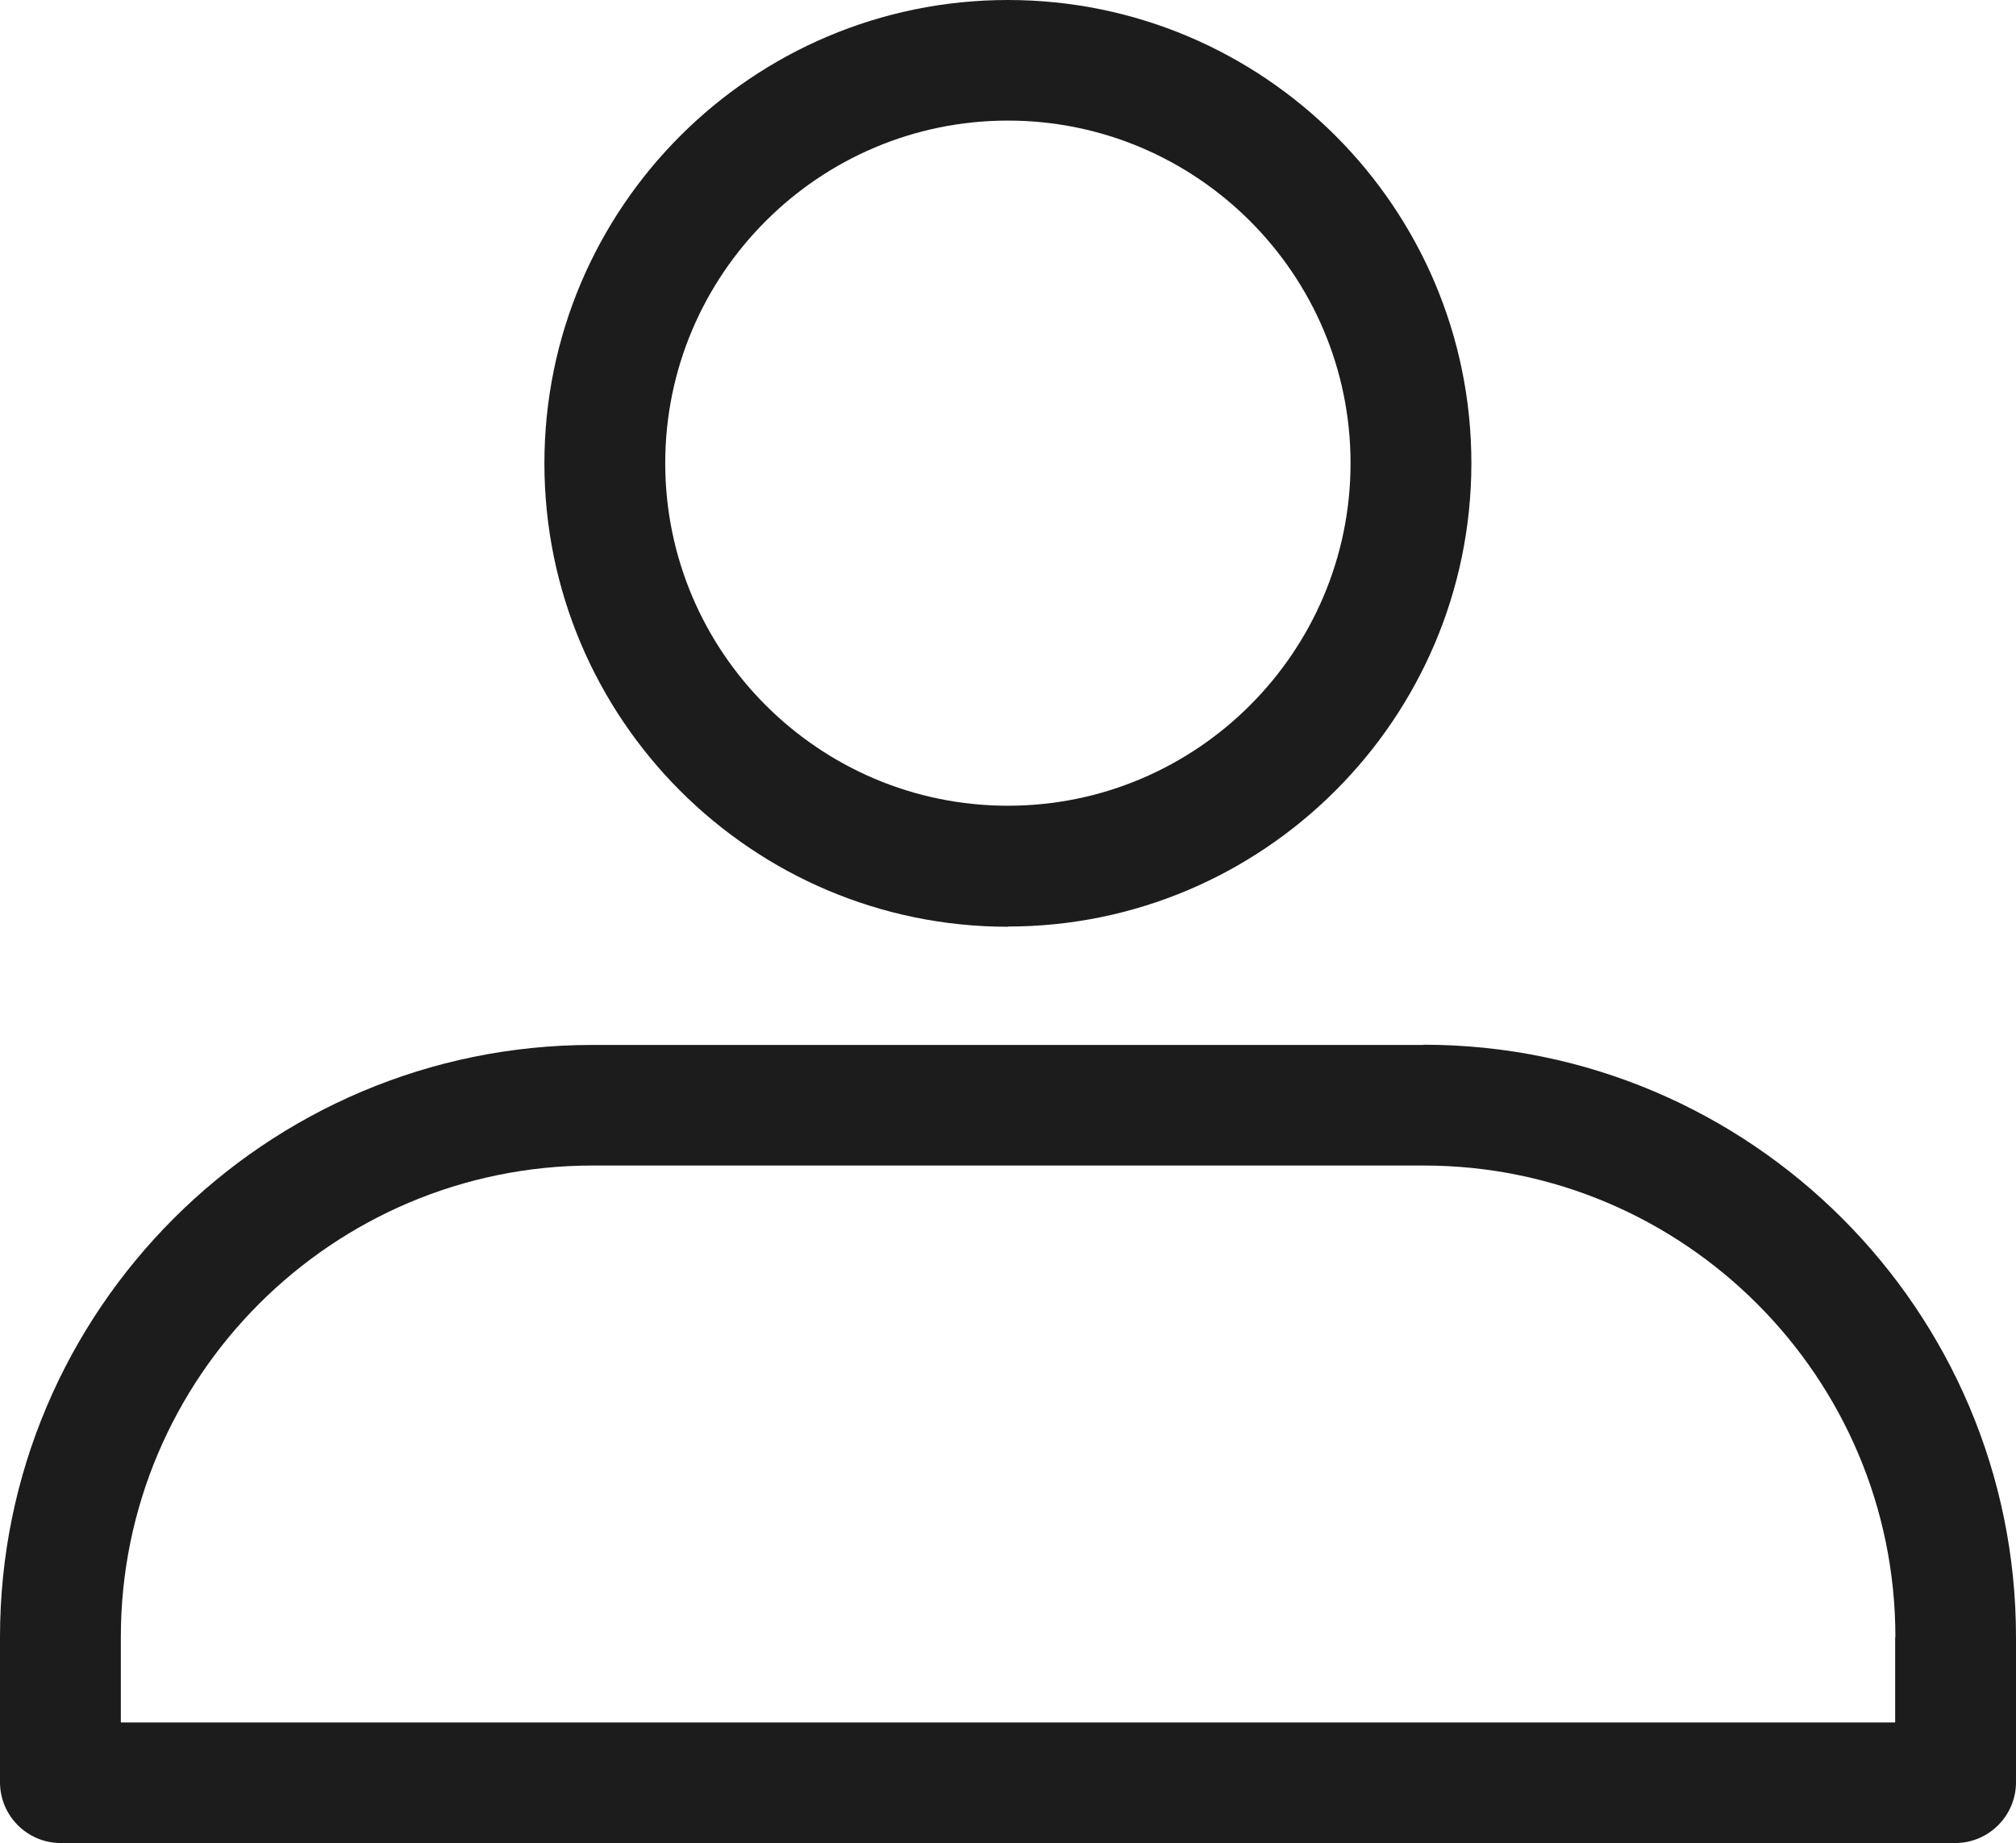
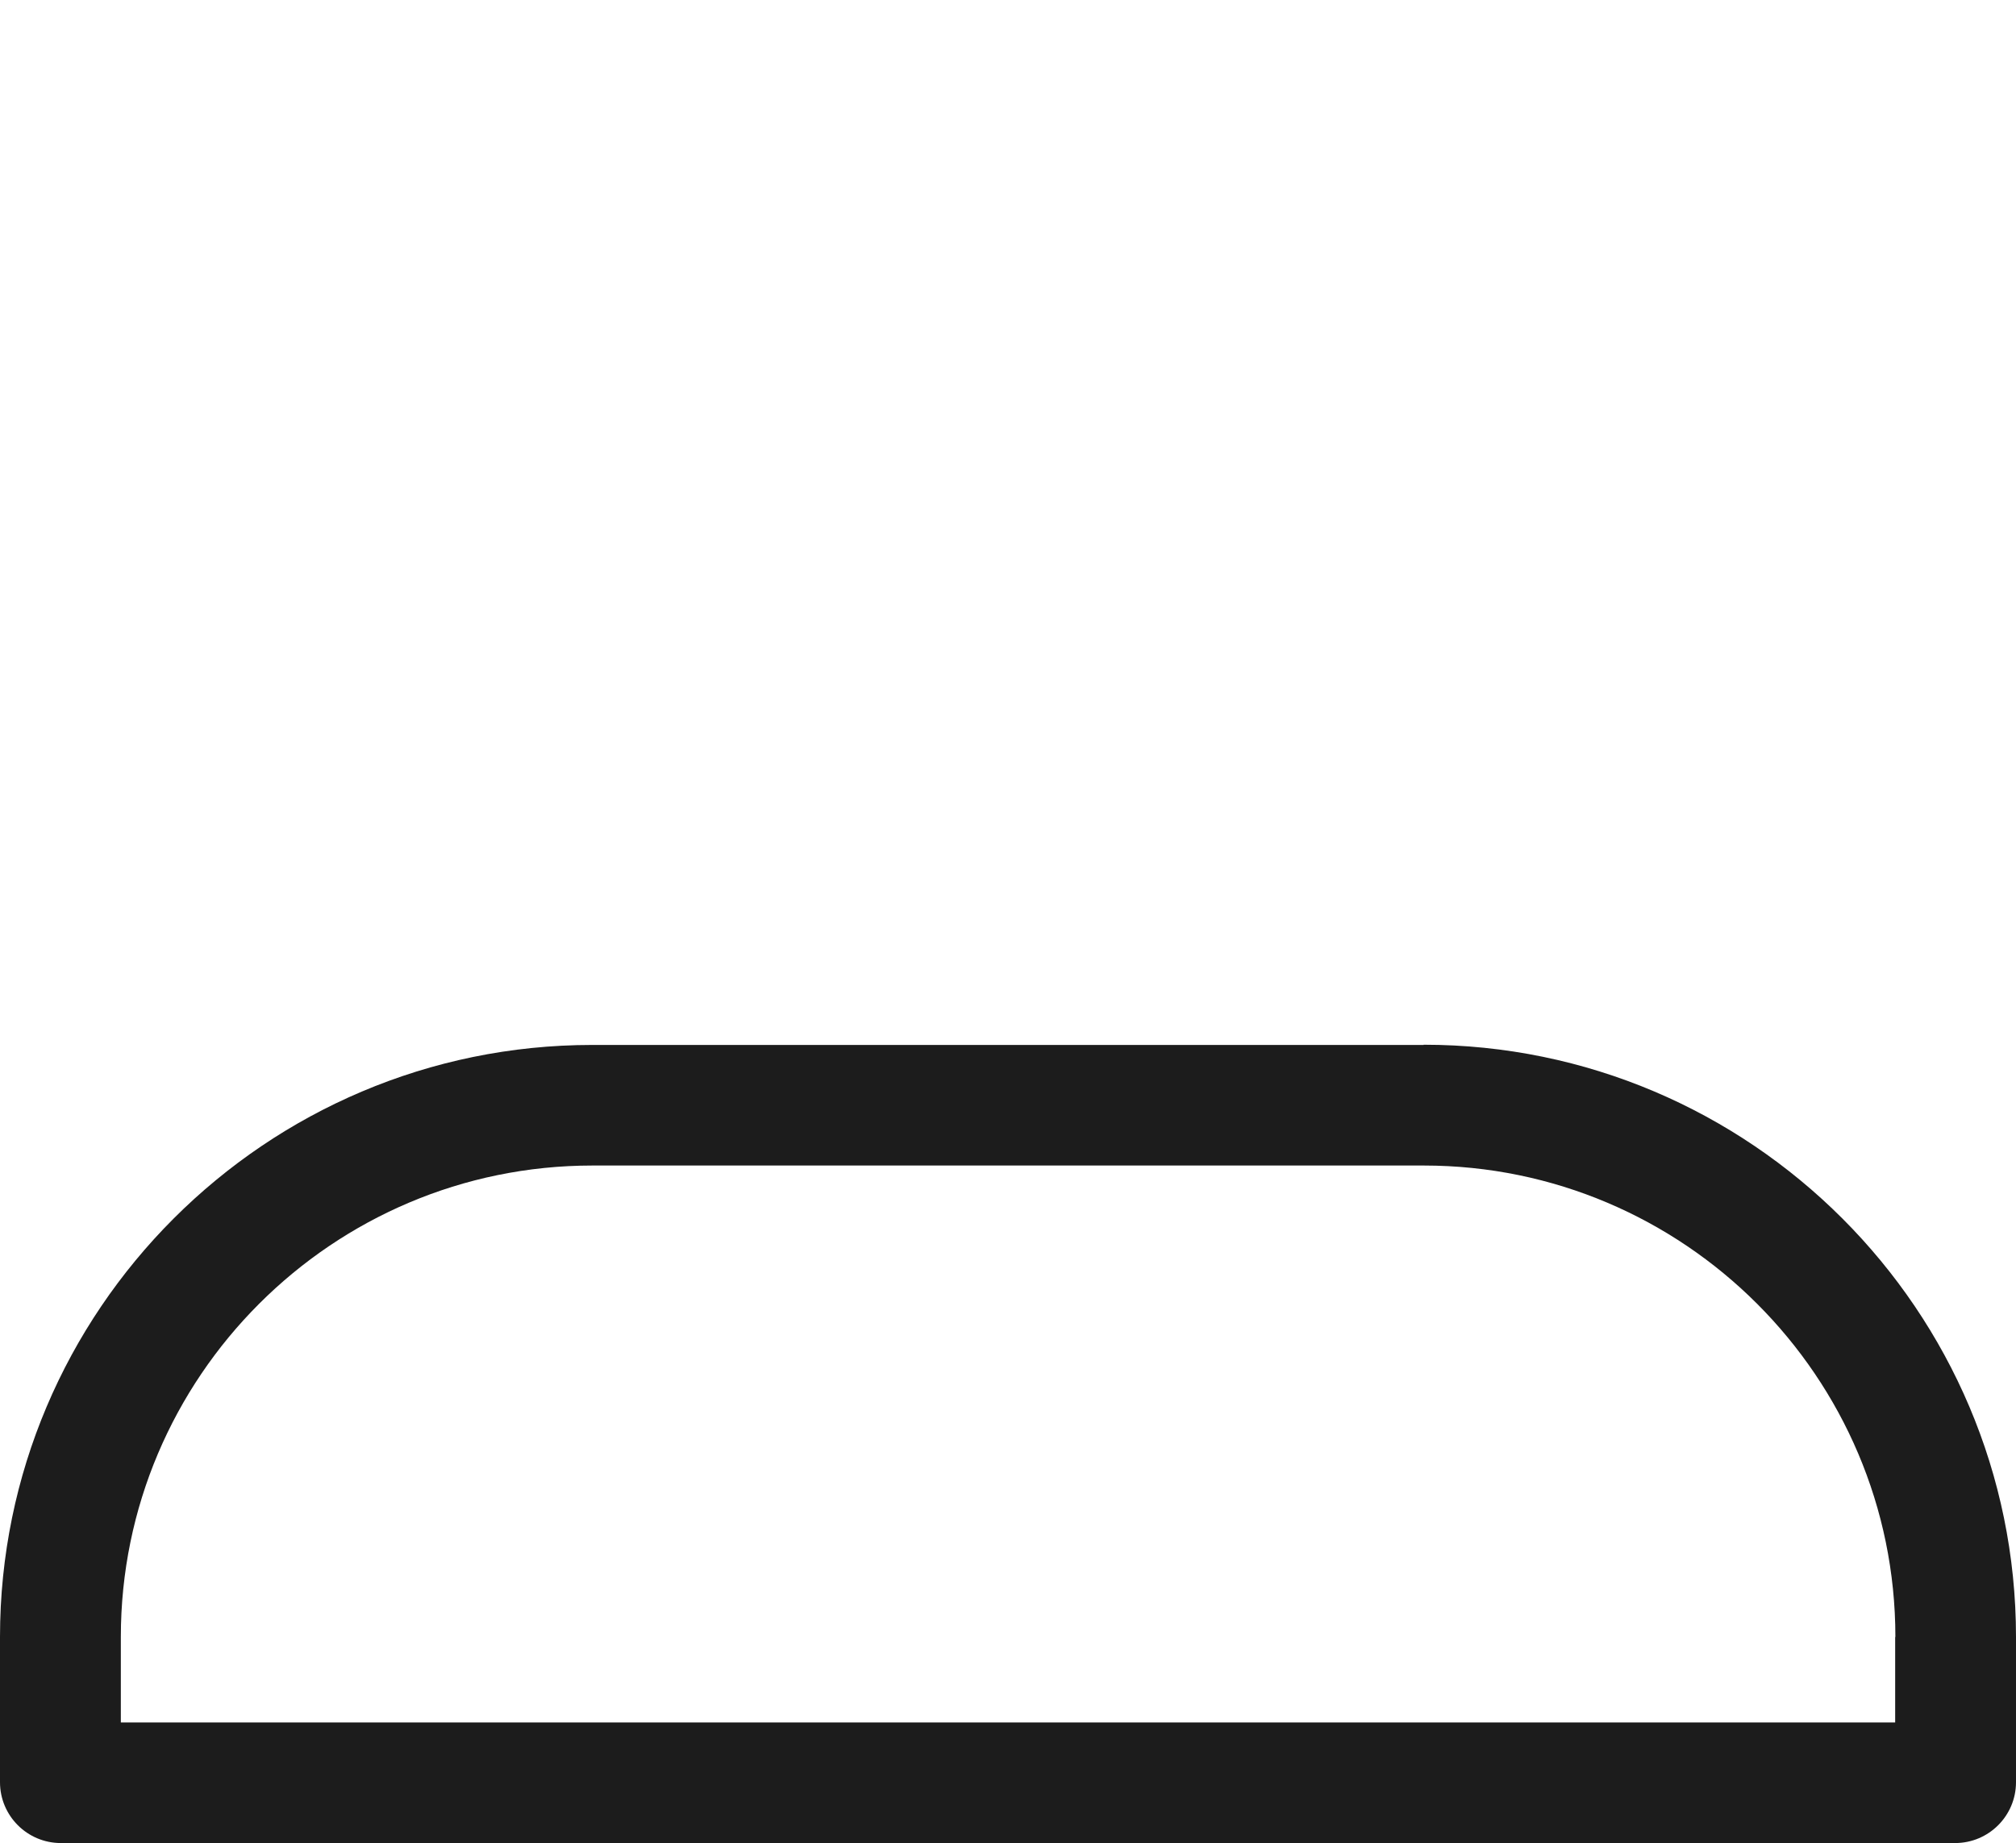
<svg xmlns="http://www.w3.org/2000/svg" id="_레이어_2" viewBox="0 0 92.43 84.53">
  <defs>
    <style>.cls-1{fill:#1c1c1c;}</style>
  </defs>
  <g id="_레이어_">
-     <path class="cls-1" d="m46.21,42.49c11.71,0,21.25-9.53,21.25-21.25S57.93,0,46.21,0s-21.25,9.53-21.25,21.25,9.53,21.25,21.25,21.25Zm-15.71-21.25c0-8.66,7.05-15.71,15.71-15.71s15.71,7.05,15.71,15.71-7.05,15.71-15.71,15.71-15.71-7.05-15.71-15.71Z" />
    <path class="cls-1" d="m65.27,47.92H27.15c-14.97,0-27.15,12.18-27.15,27.15v6.66c0,1.54,1.25,2.79,2.79,2.79h86.85c1.54,0,2.79-1.25,2.79-2.79v-6.66c0-14.97-12.18-27.16-27.16-27.16Zm21.62,27.15v3.92H5.54v-3.92c0-11.92,9.7-21.62,21.62-21.62h38.12c11.92,0,21.62,9.7,21.62,21.62Z" />
  </g>
</svg>